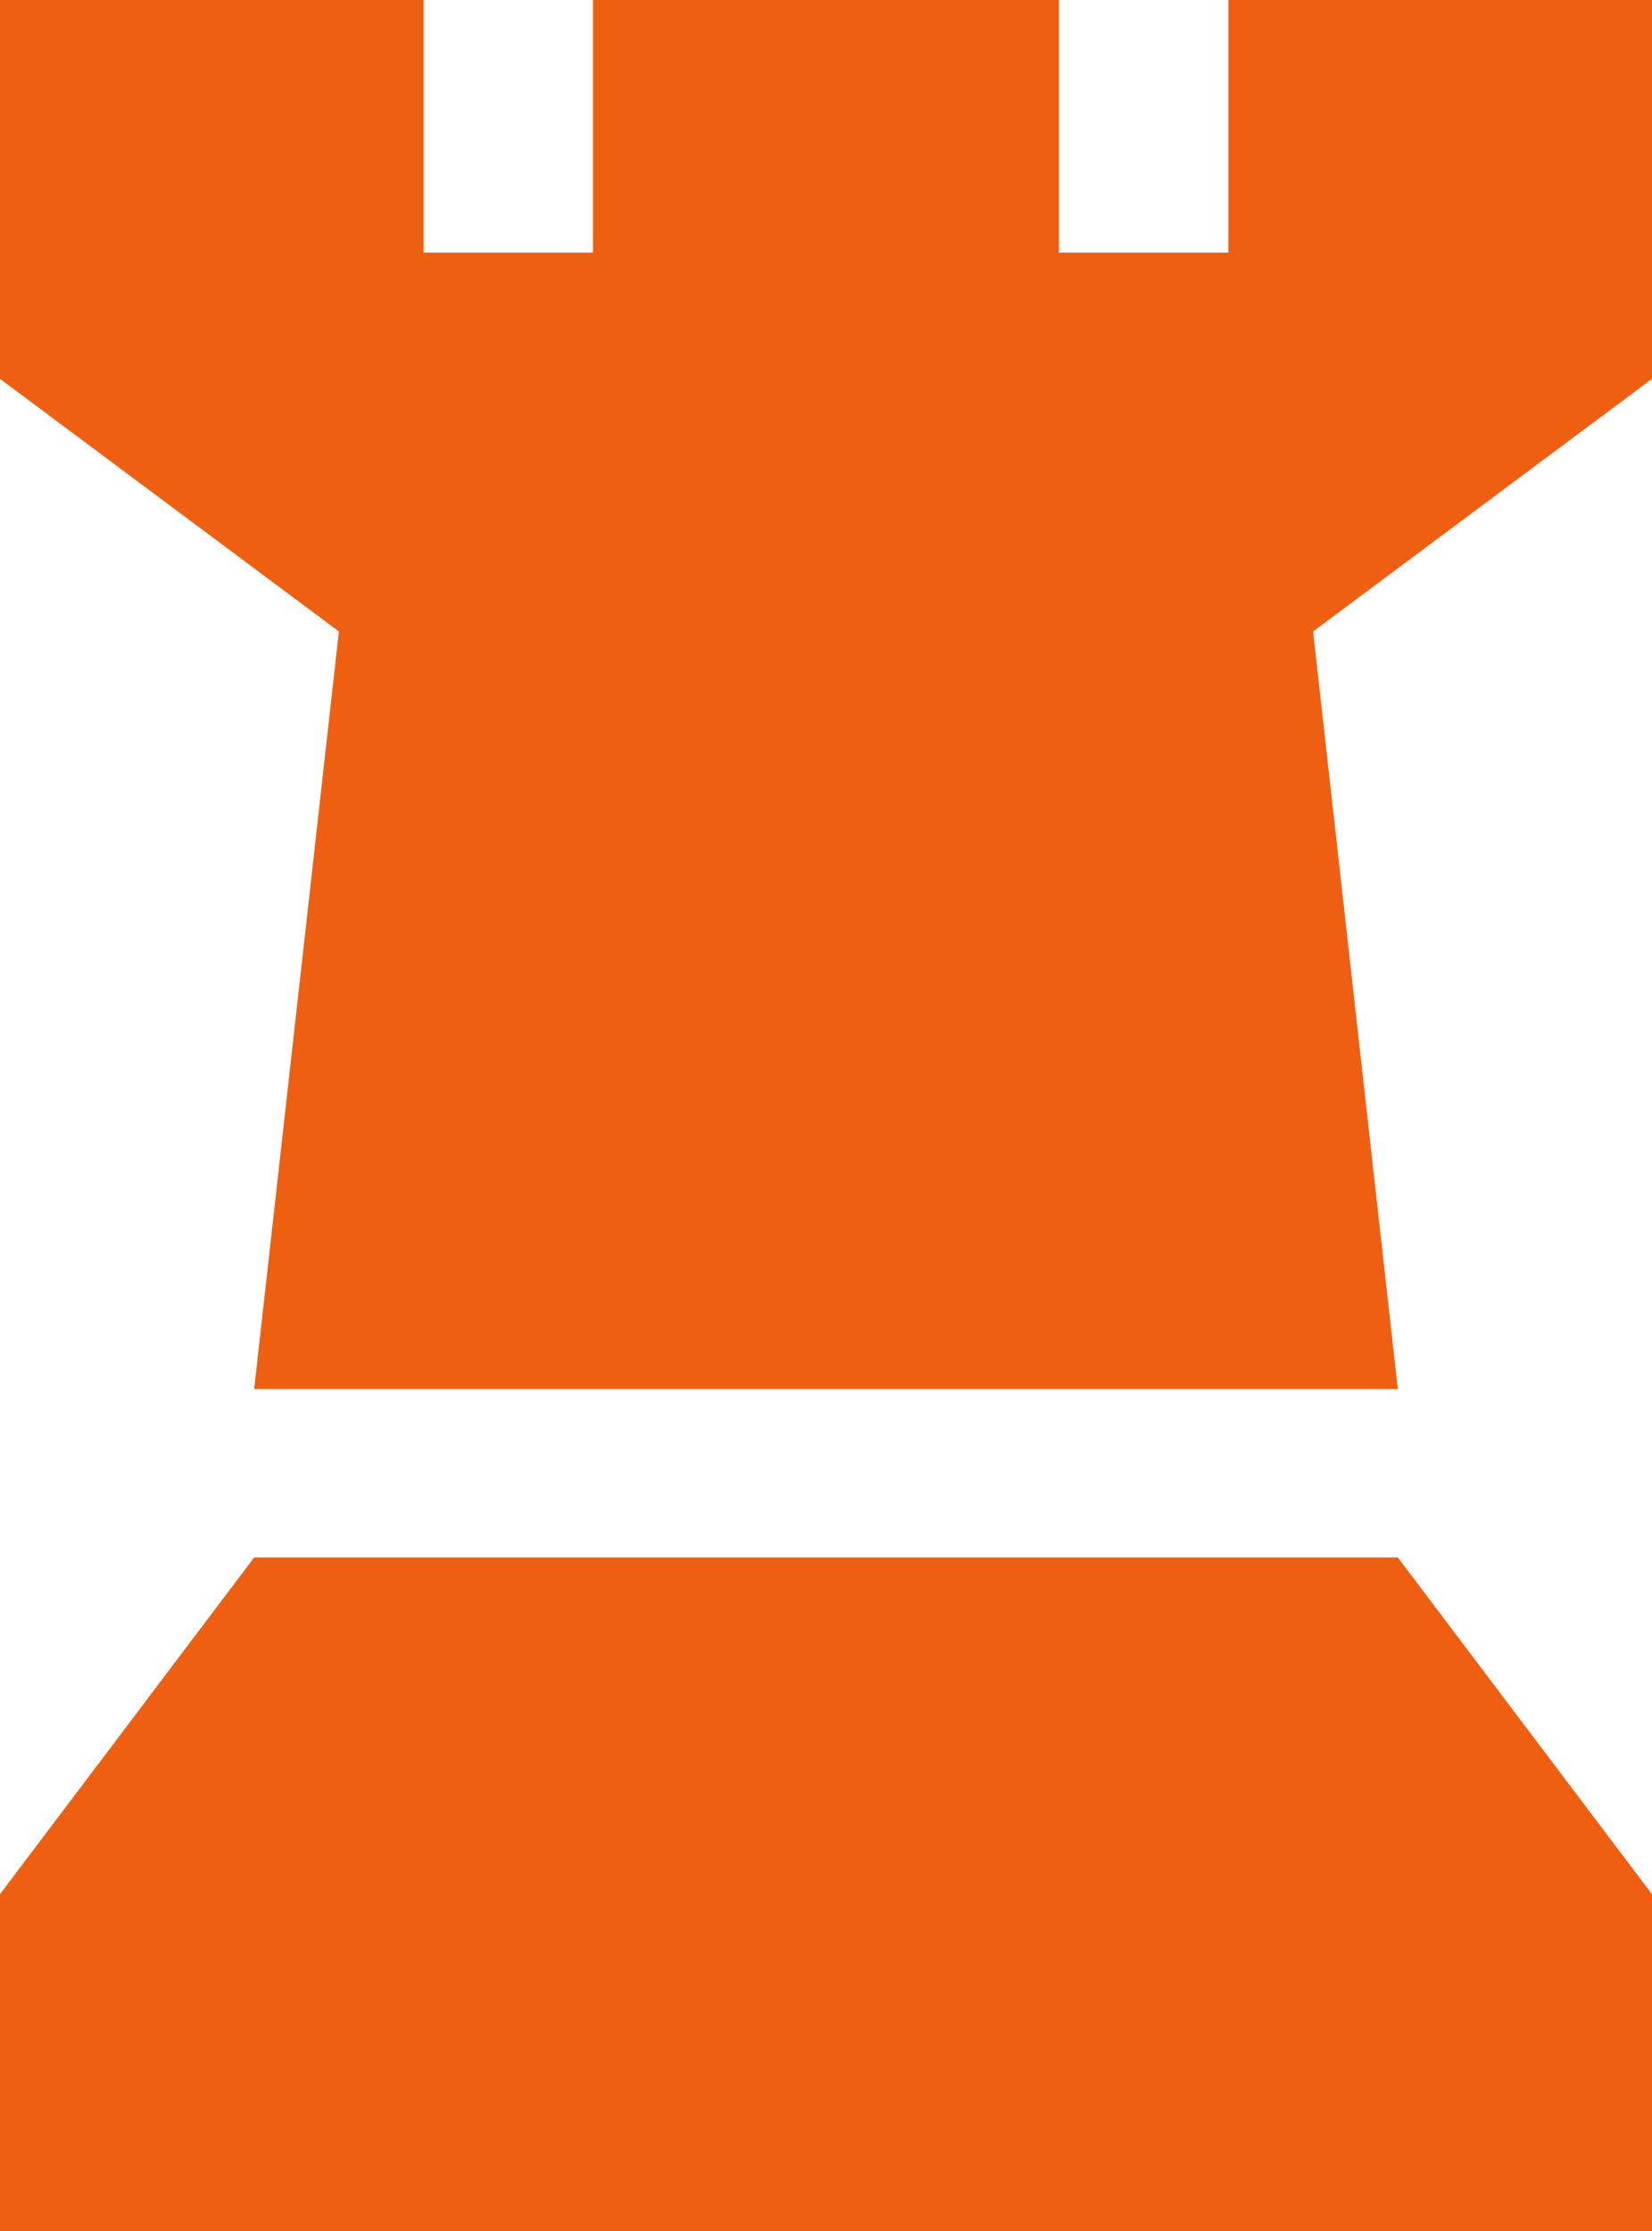
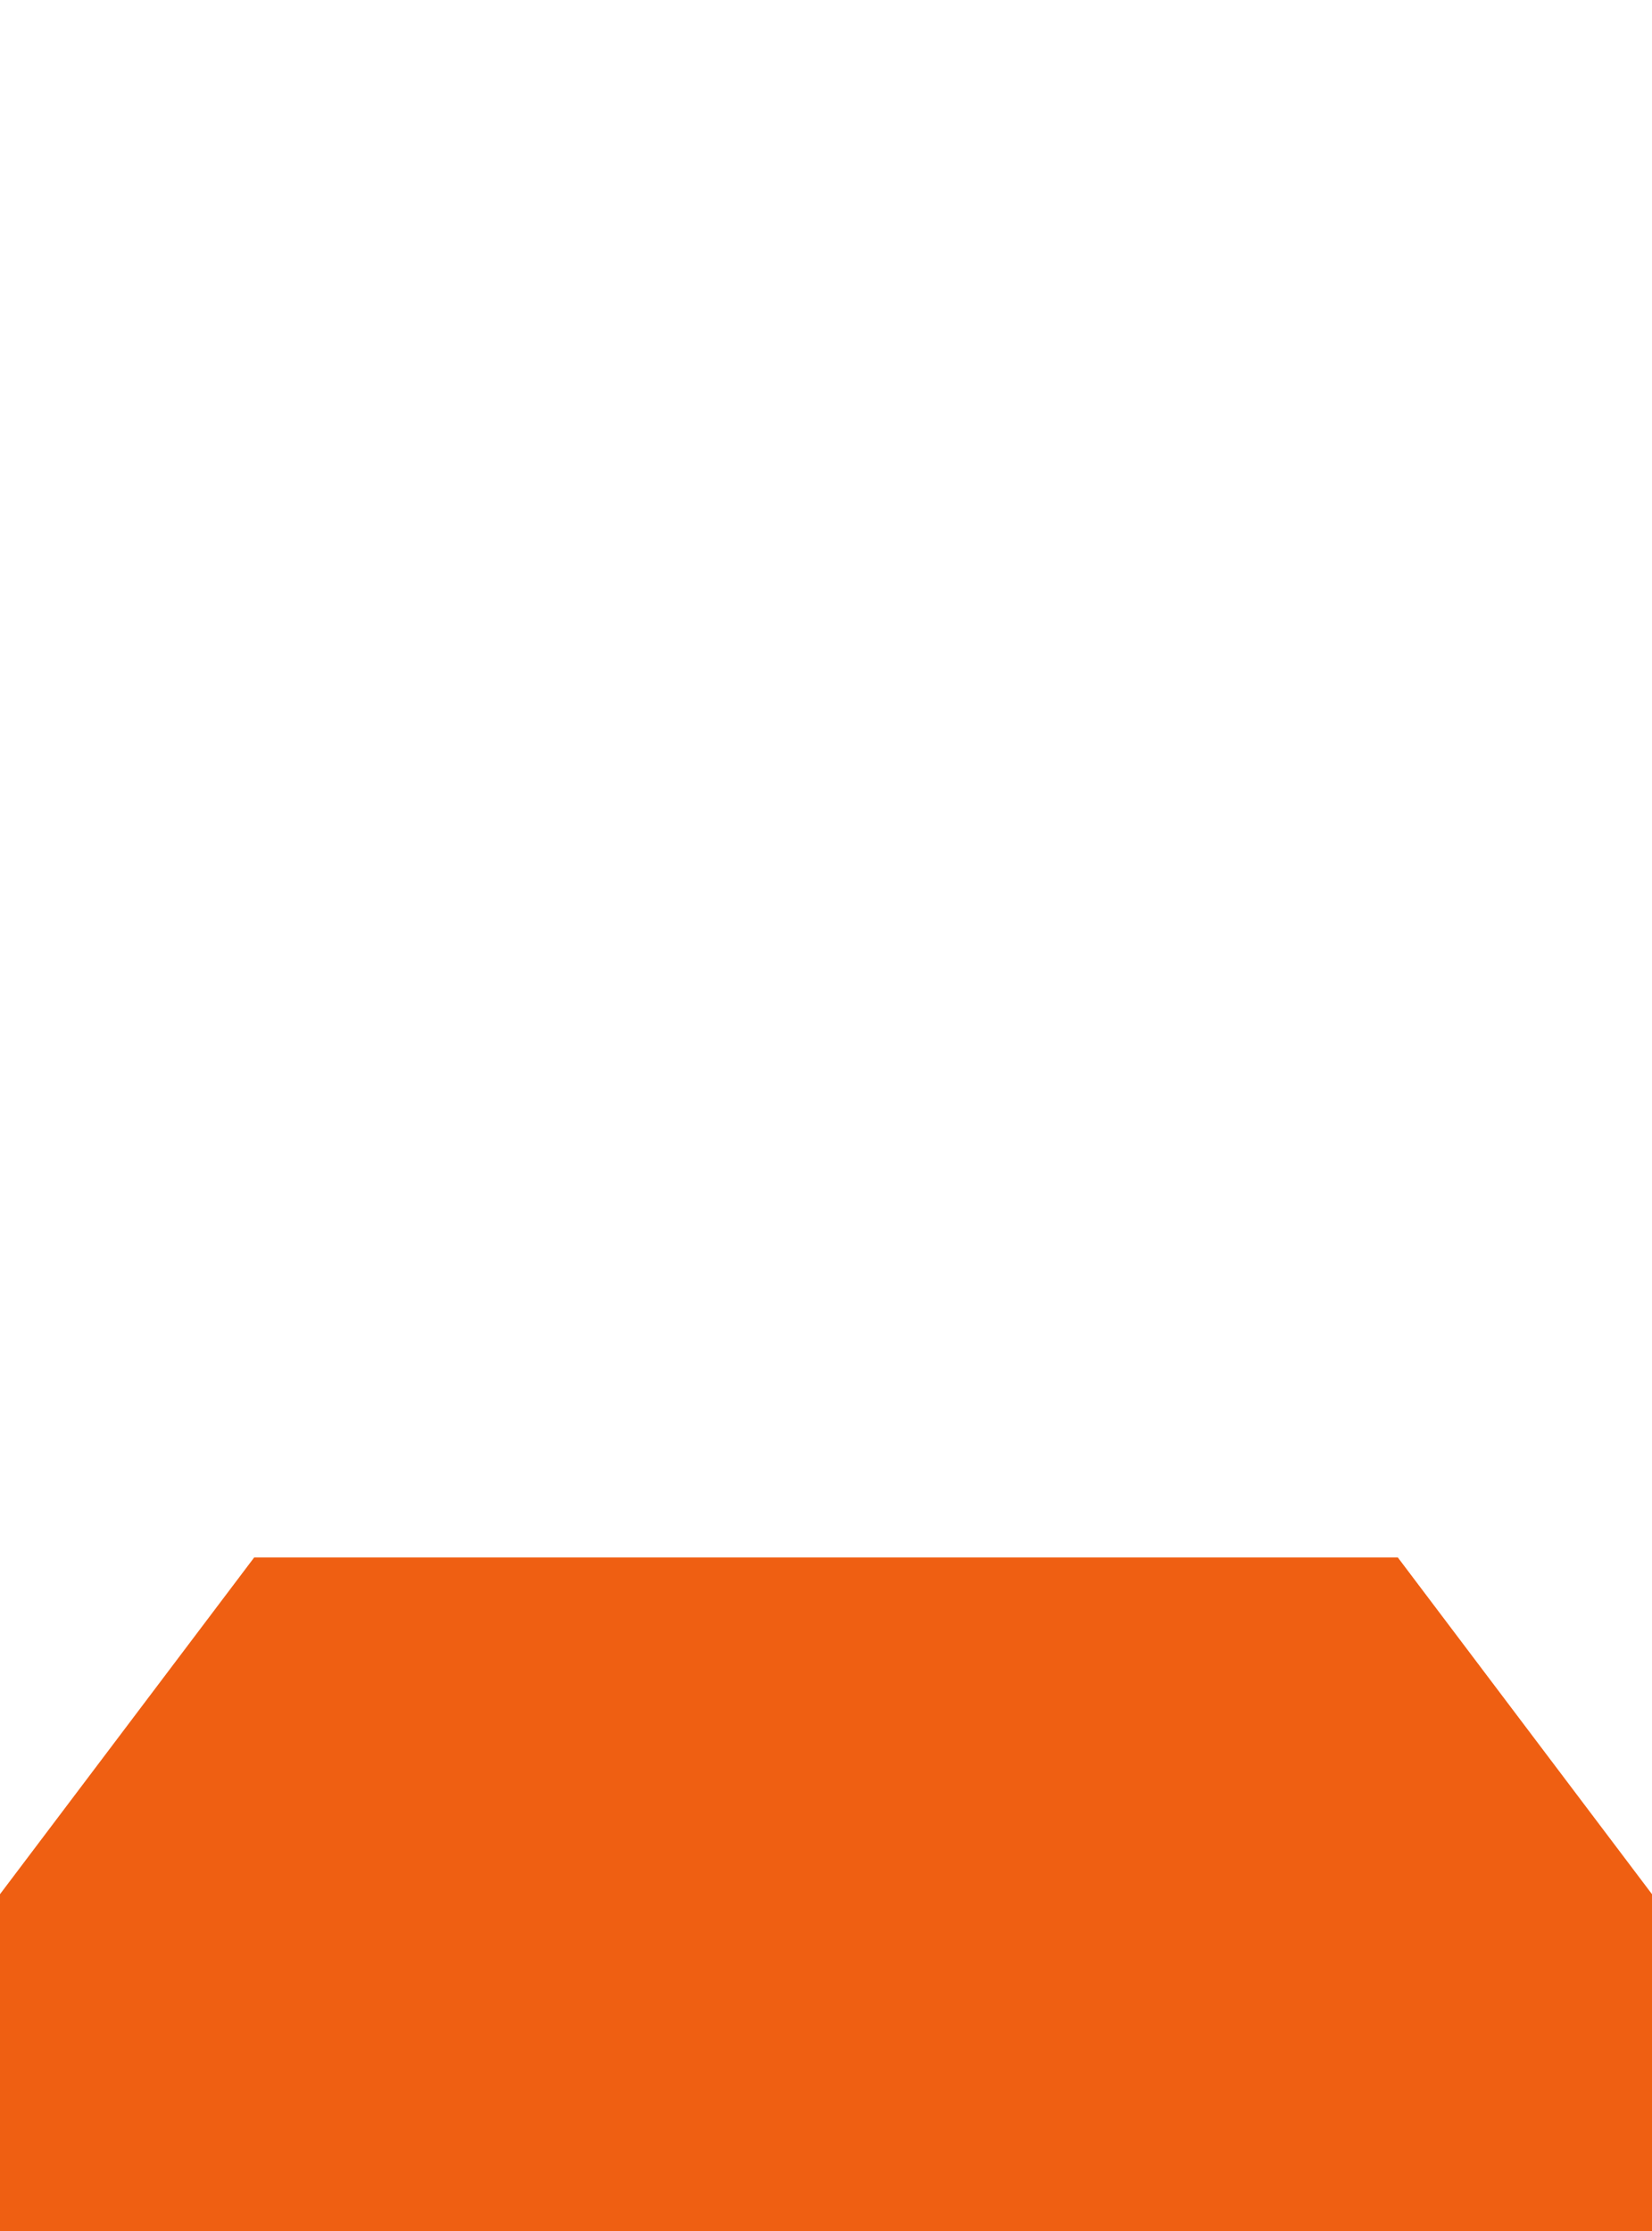
<svg xmlns="http://www.w3.org/2000/svg" width="20" height="27" viewBox="0 0 20 27" fill="none">
-   <path d="M0 0H5.128V3.057H7.179V0H12.82V3.057H14.872V0H20V4.585L15.897 7.642L16.923 16.811H3.077L4.103 7.642L0 4.585V0Z" fill="#EF5F12" />
  <path d="M3.077 18.849H16.923L20 22.924V27H0V22.924L3.077 18.849Z" fill="#EF5F12" />
</svg>